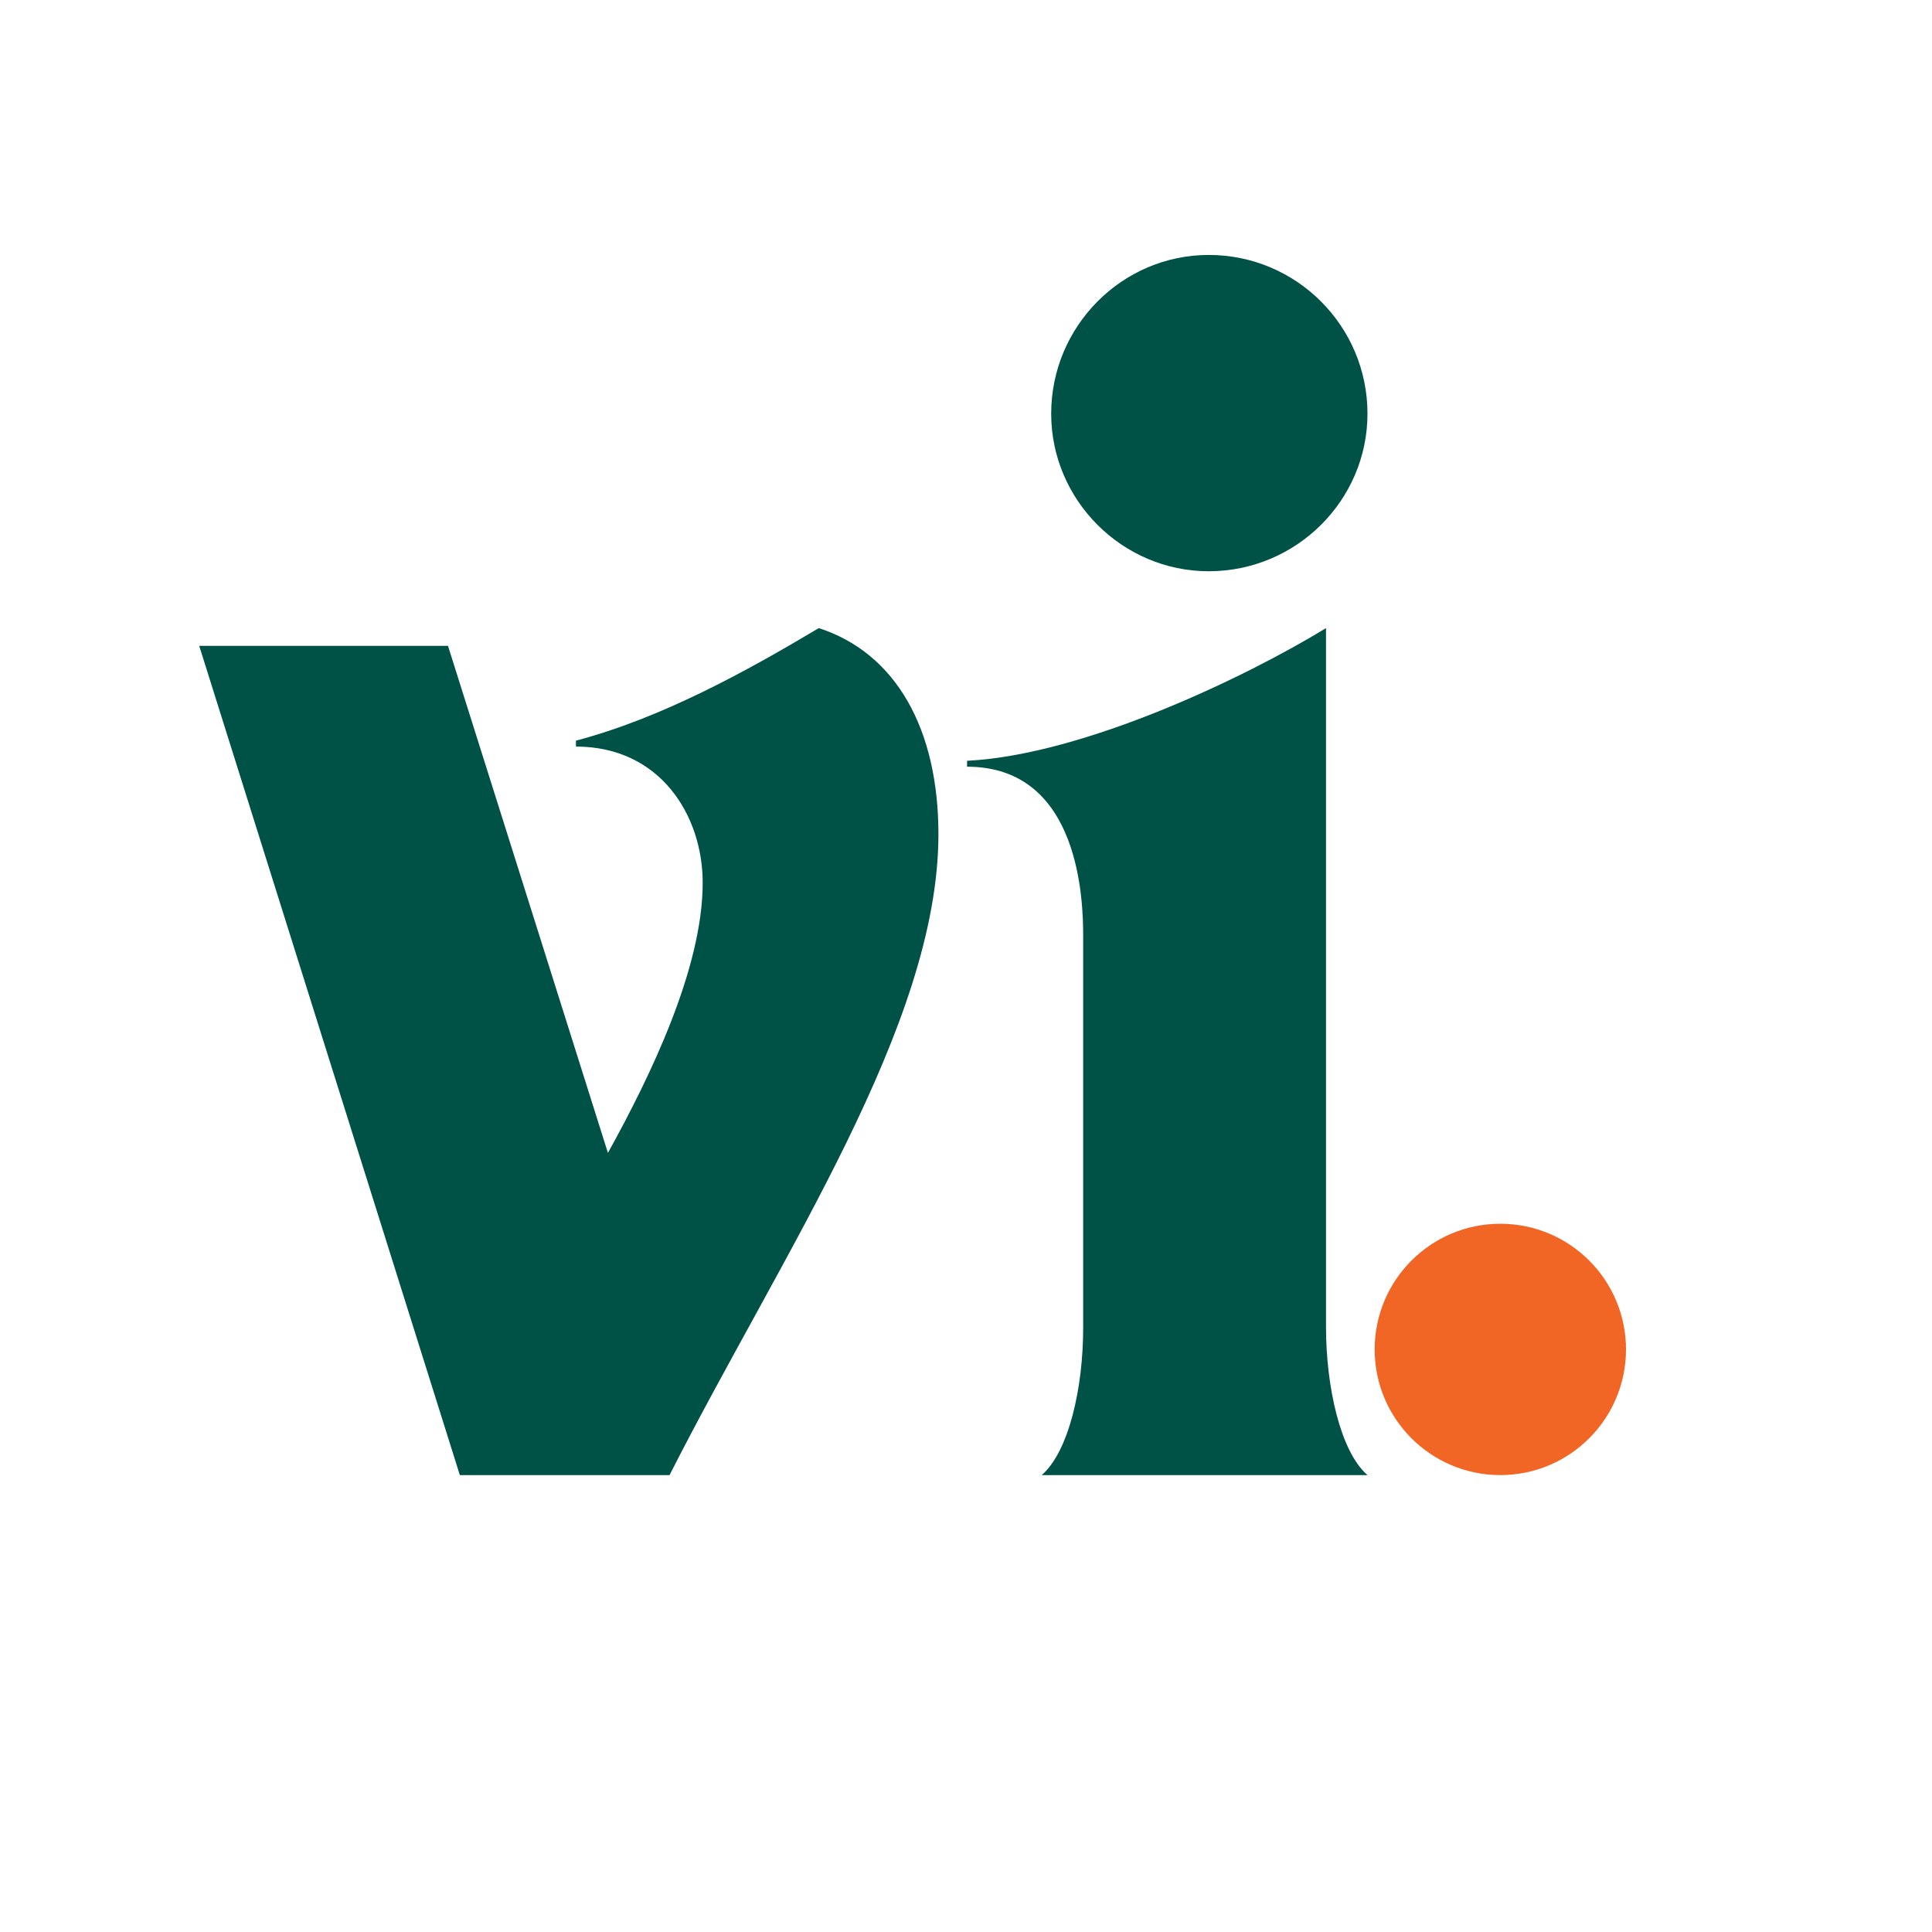
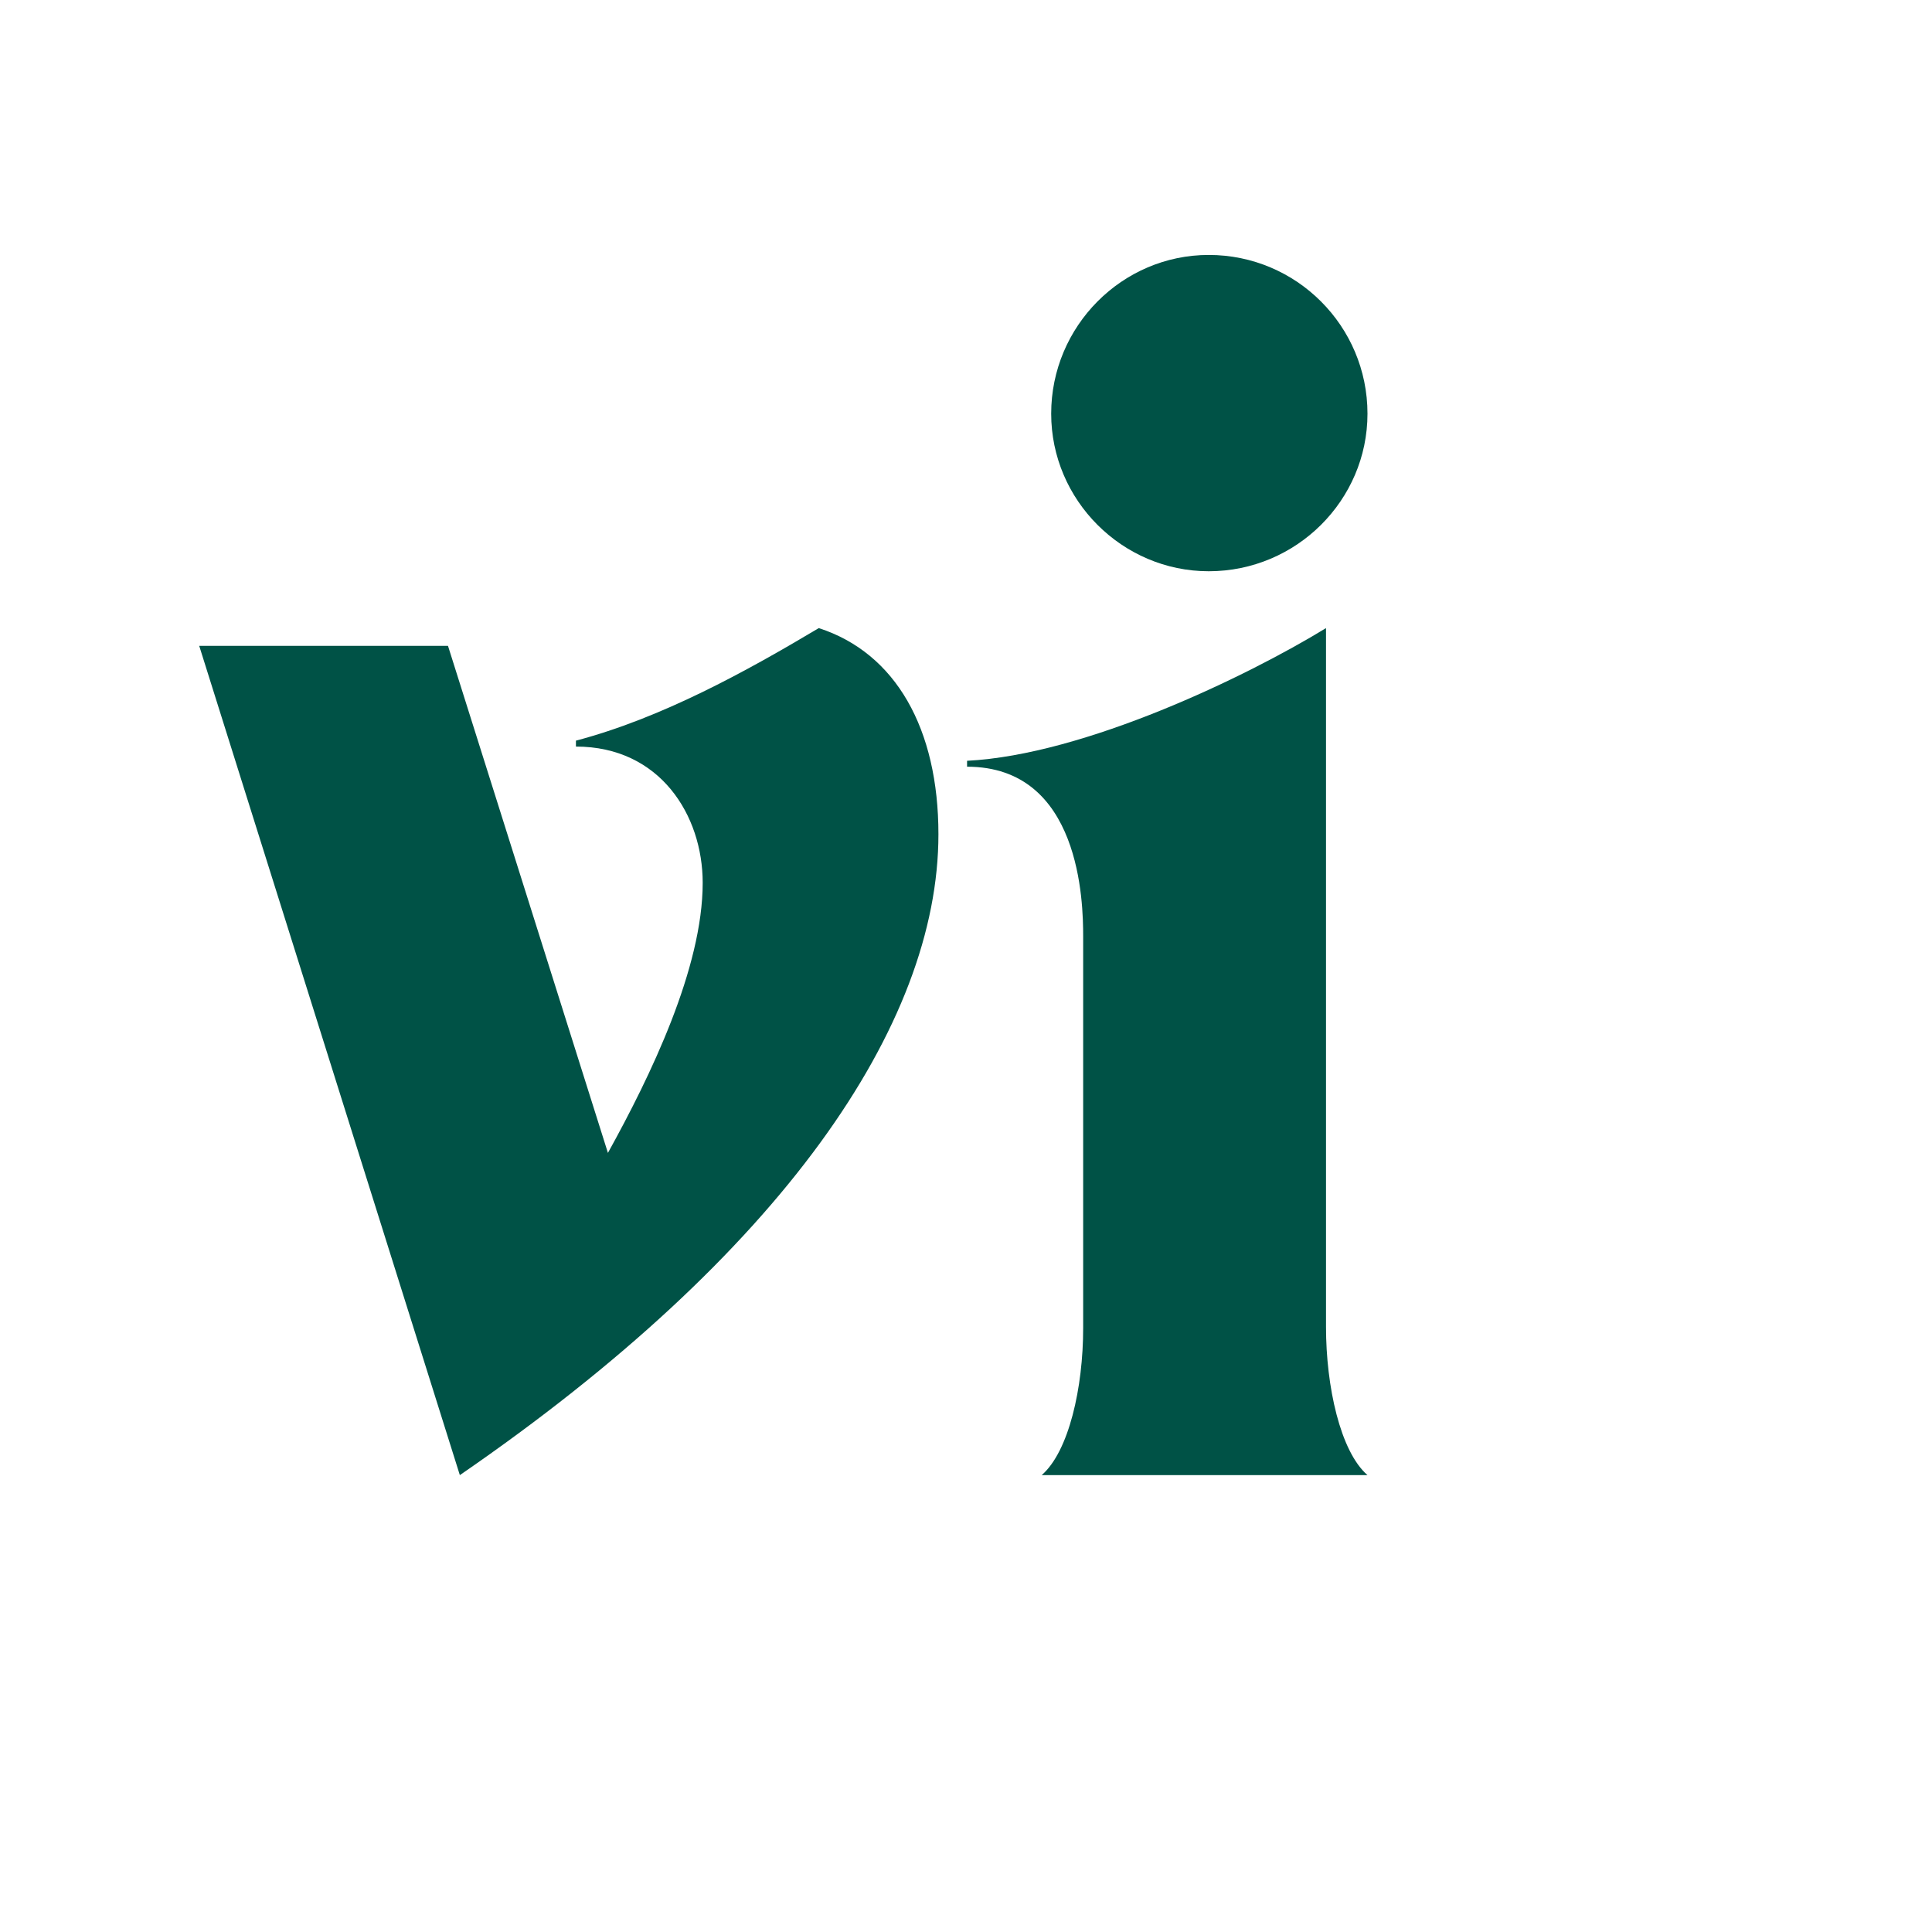
<svg xmlns="http://www.w3.org/2000/svg" width="1000" zoomAndPan="magnify" viewBox="0 0 750 750" height="1000" preserveAspectRatio="xMidYMid meet" version="1.0">
  <defs>
    <g />
    <clipPath id="2f6d12689e">
      <path d="M 533.641 475.059 L 631.211 475.059 L 631.211 572.629 L 533.641 572.629 Z M 533.641 475.059 " clip-rule="nonzero" />
    </clipPath>
    <clipPath id="54335d993b">
      <path d="M 582.426 475.059 C 555.484 475.059 533.641 496.902 533.641 523.844 C 533.641 550.789 555.484 572.629 582.426 572.629 C 609.367 572.629 631.211 550.789 631.211 523.844 C 631.211 496.902 609.367 475.059 582.426 475.059 " clip-rule="nonzero" />
    </clipPath>
  </defs>
  <g clip-path="url(#2f6d12689e)">
    <g clip-path="url(#54335d993b)">
-       <path fill="#f16625" d="M 533.641 475.059 L 631.211 475.059 L 631.211 572.629 L 533.641 572.629 Z M 533.641 475.059 " fill-opacity="1" fill-rule="nonzero" />
-     </g>
+       </g>
  </g>
  <g fill="#005246" fill-opacity="1">
    <g transform="translate(393.811, 572.638)">
      <g>
        <path d="M -18.395 -277.301 L -18.395 -275.004 C 25.754 -275.004 26.672 -222.117 26.672 -209.242 L 26.672 -57.023 C 26.672 -34.031 21.152 -9.199 10.578 0 L 137.043 0 C 126.465 -9.199 120.945 -34.492 120.945 -57.484 L 120.945 -328.809 C 90.133 -309.953 27.133 -279.602 -18.395 -277.301 Z M 75.418 -350.879 C 109.449 -350.879 137.043 -378.473 137.043 -412.043 C 137.043 -446.074 109.449 -473.668 75.418 -473.668 C 41.848 -473.668 14.258 -446.074 14.258 -412.043 C 14.258 -378.473 41.848 -350.879 75.418 -350.879 Z M 75.418 -350.879 " />
      </g>
    </g>
  </g>
  <g fill="#005246" fill-opacity="1">
    <g transform="translate(77.339, 572.638)">
      <g>
-         <path d="M 101.172 0 L 182.57 0 C 226.258 -85.996 286.957 -174.75 286.957 -248.789 C 286.957 -289.719 270.402 -319.148 240.512 -328.809 C 212 -311.793 179.348 -293.855 146.238 -285.121 L 146.238 -282.82 C 178.891 -282.82 195.445 -256.148 195.445 -229.934 C 195.445 -196.824 175.211 -154.977 158.656 -125.086 L 96.574 -321.91 L 0 -321.91 Z M 101.172 0 " />
+         <path d="M 101.172 0 C 226.258 -85.996 286.957 -174.75 286.957 -248.789 C 286.957 -289.719 270.402 -319.148 240.512 -328.809 C 212 -311.793 179.348 -293.855 146.238 -285.121 L 146.238 -282.82 C 178.891 -282.82 195.445 -256.148 195.445 -229.934 C 195.445 -196.824 175.211 -154.977 158.656 -125.086 L 96.574 -321.91 L 0 -321.91 Z M 101.172 0 " />
      </g>
    </g>
  </g>
</svg>